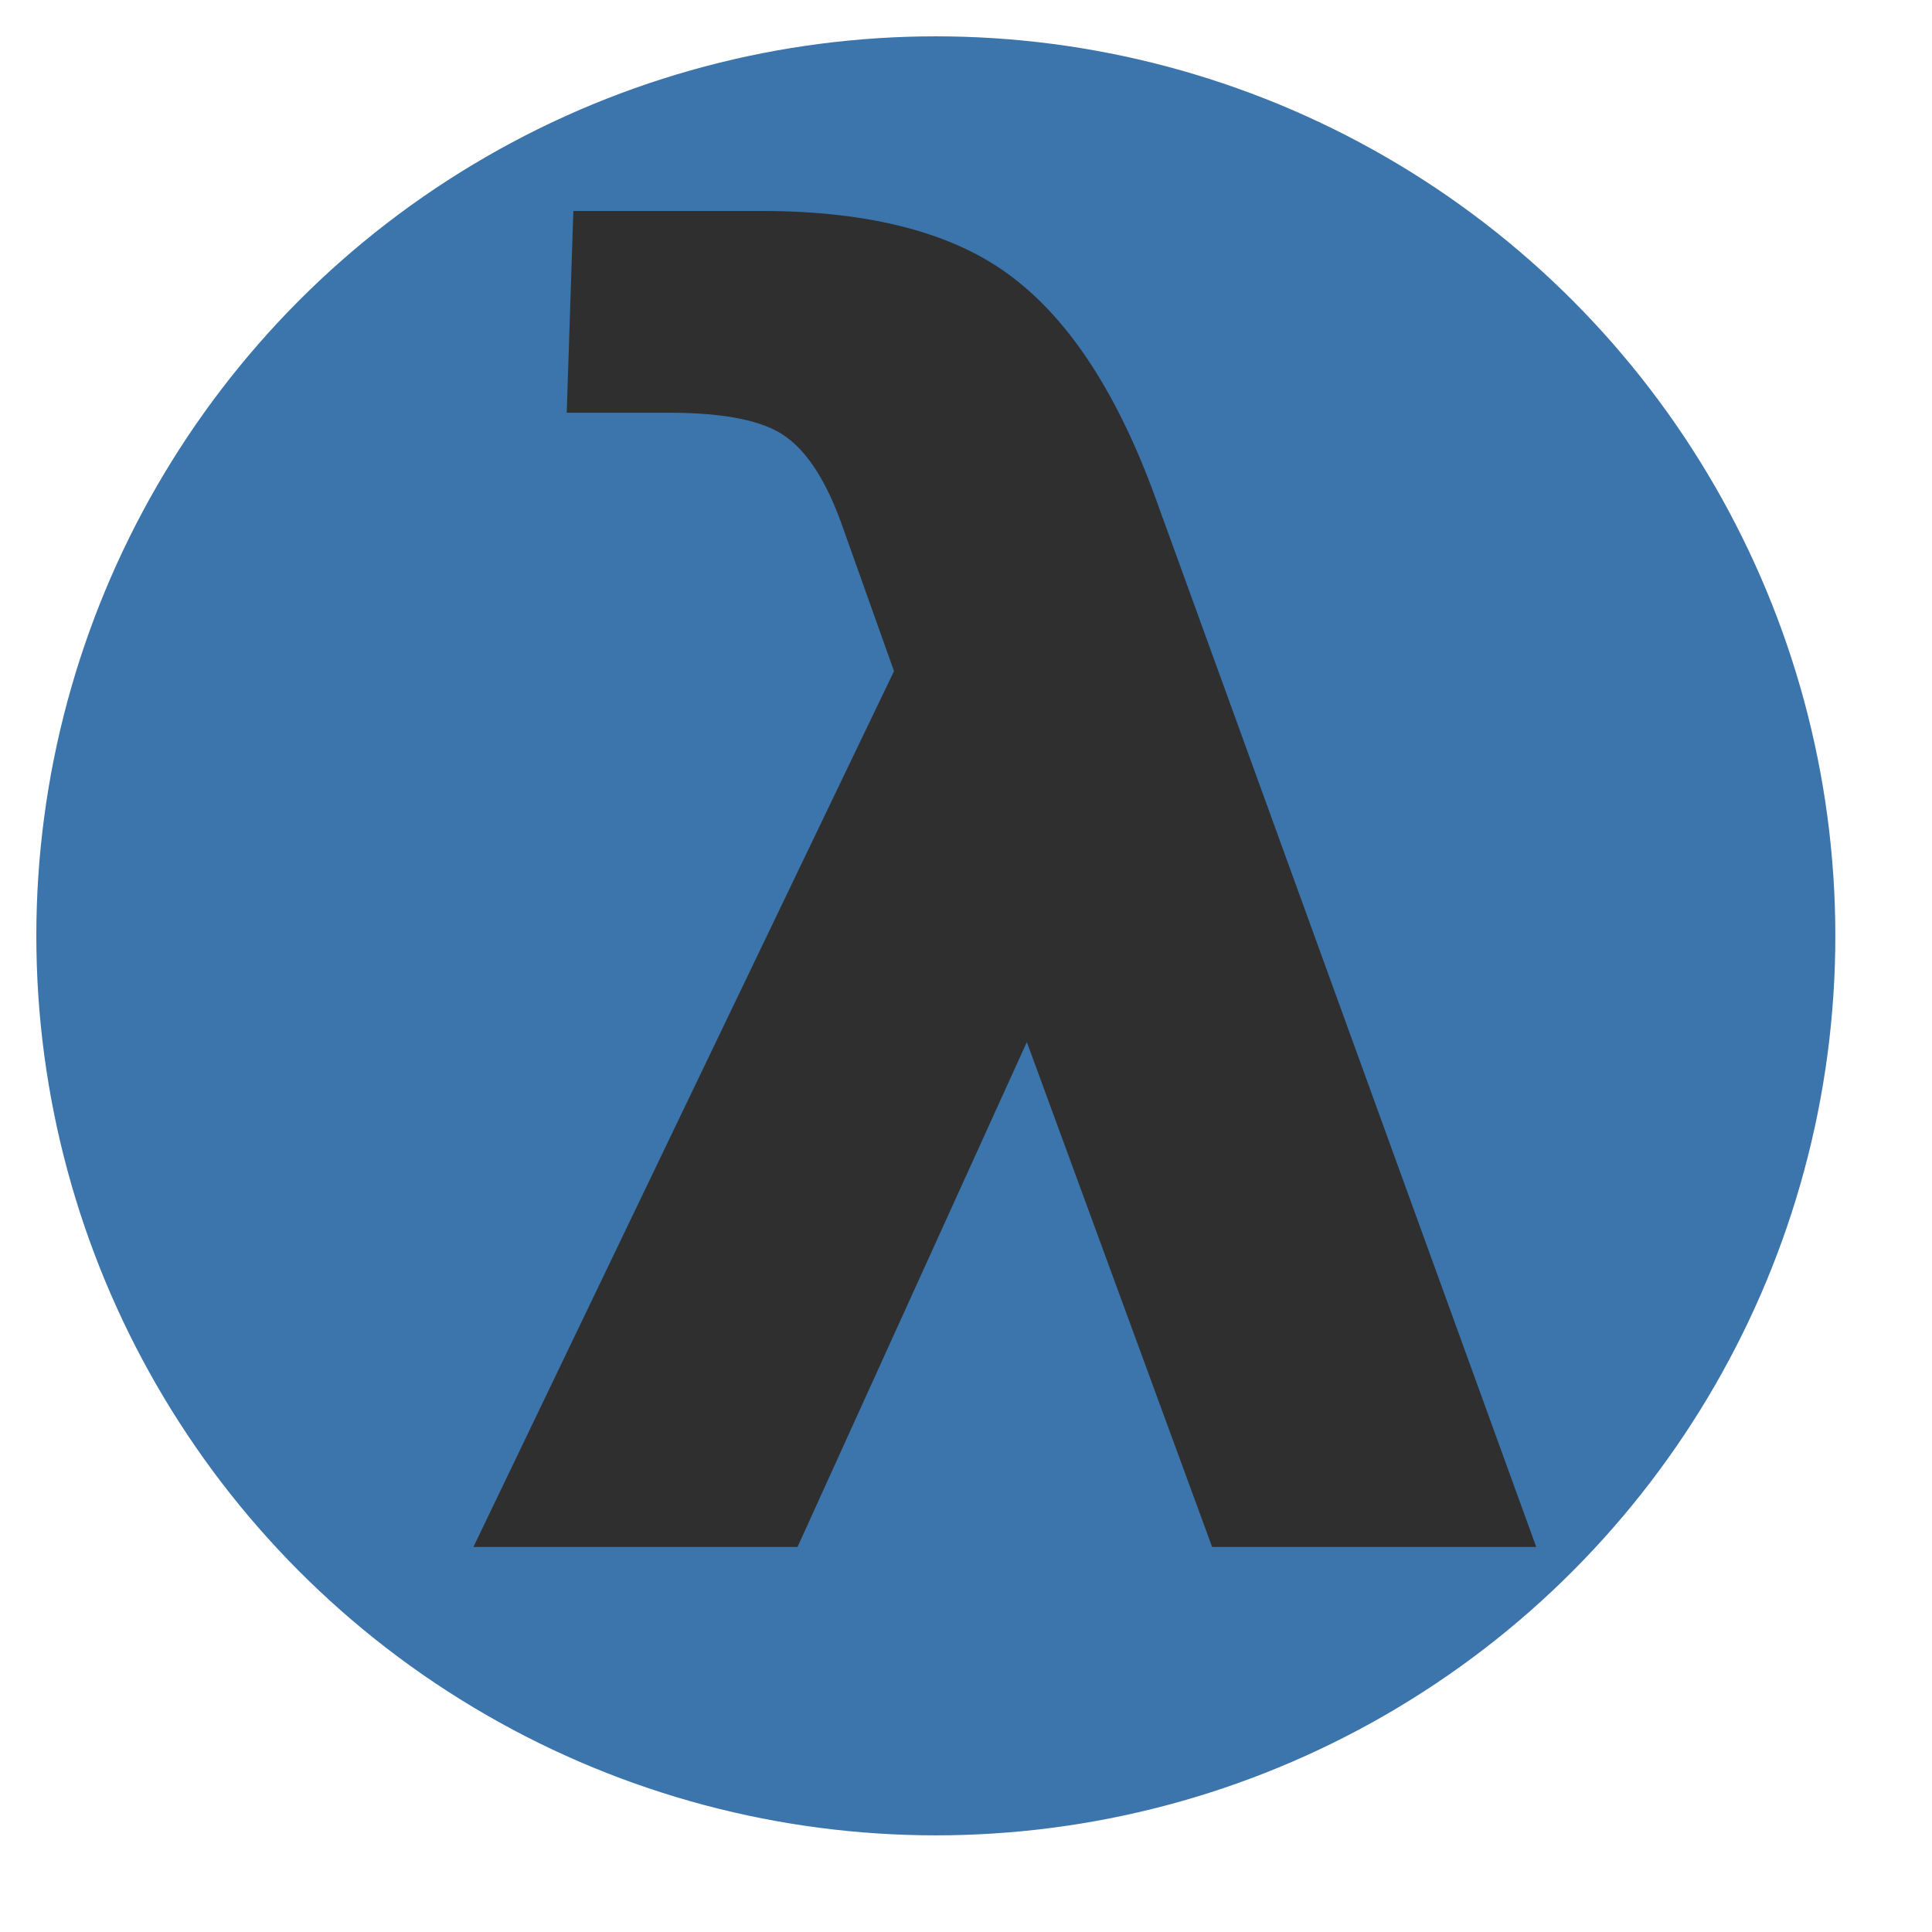
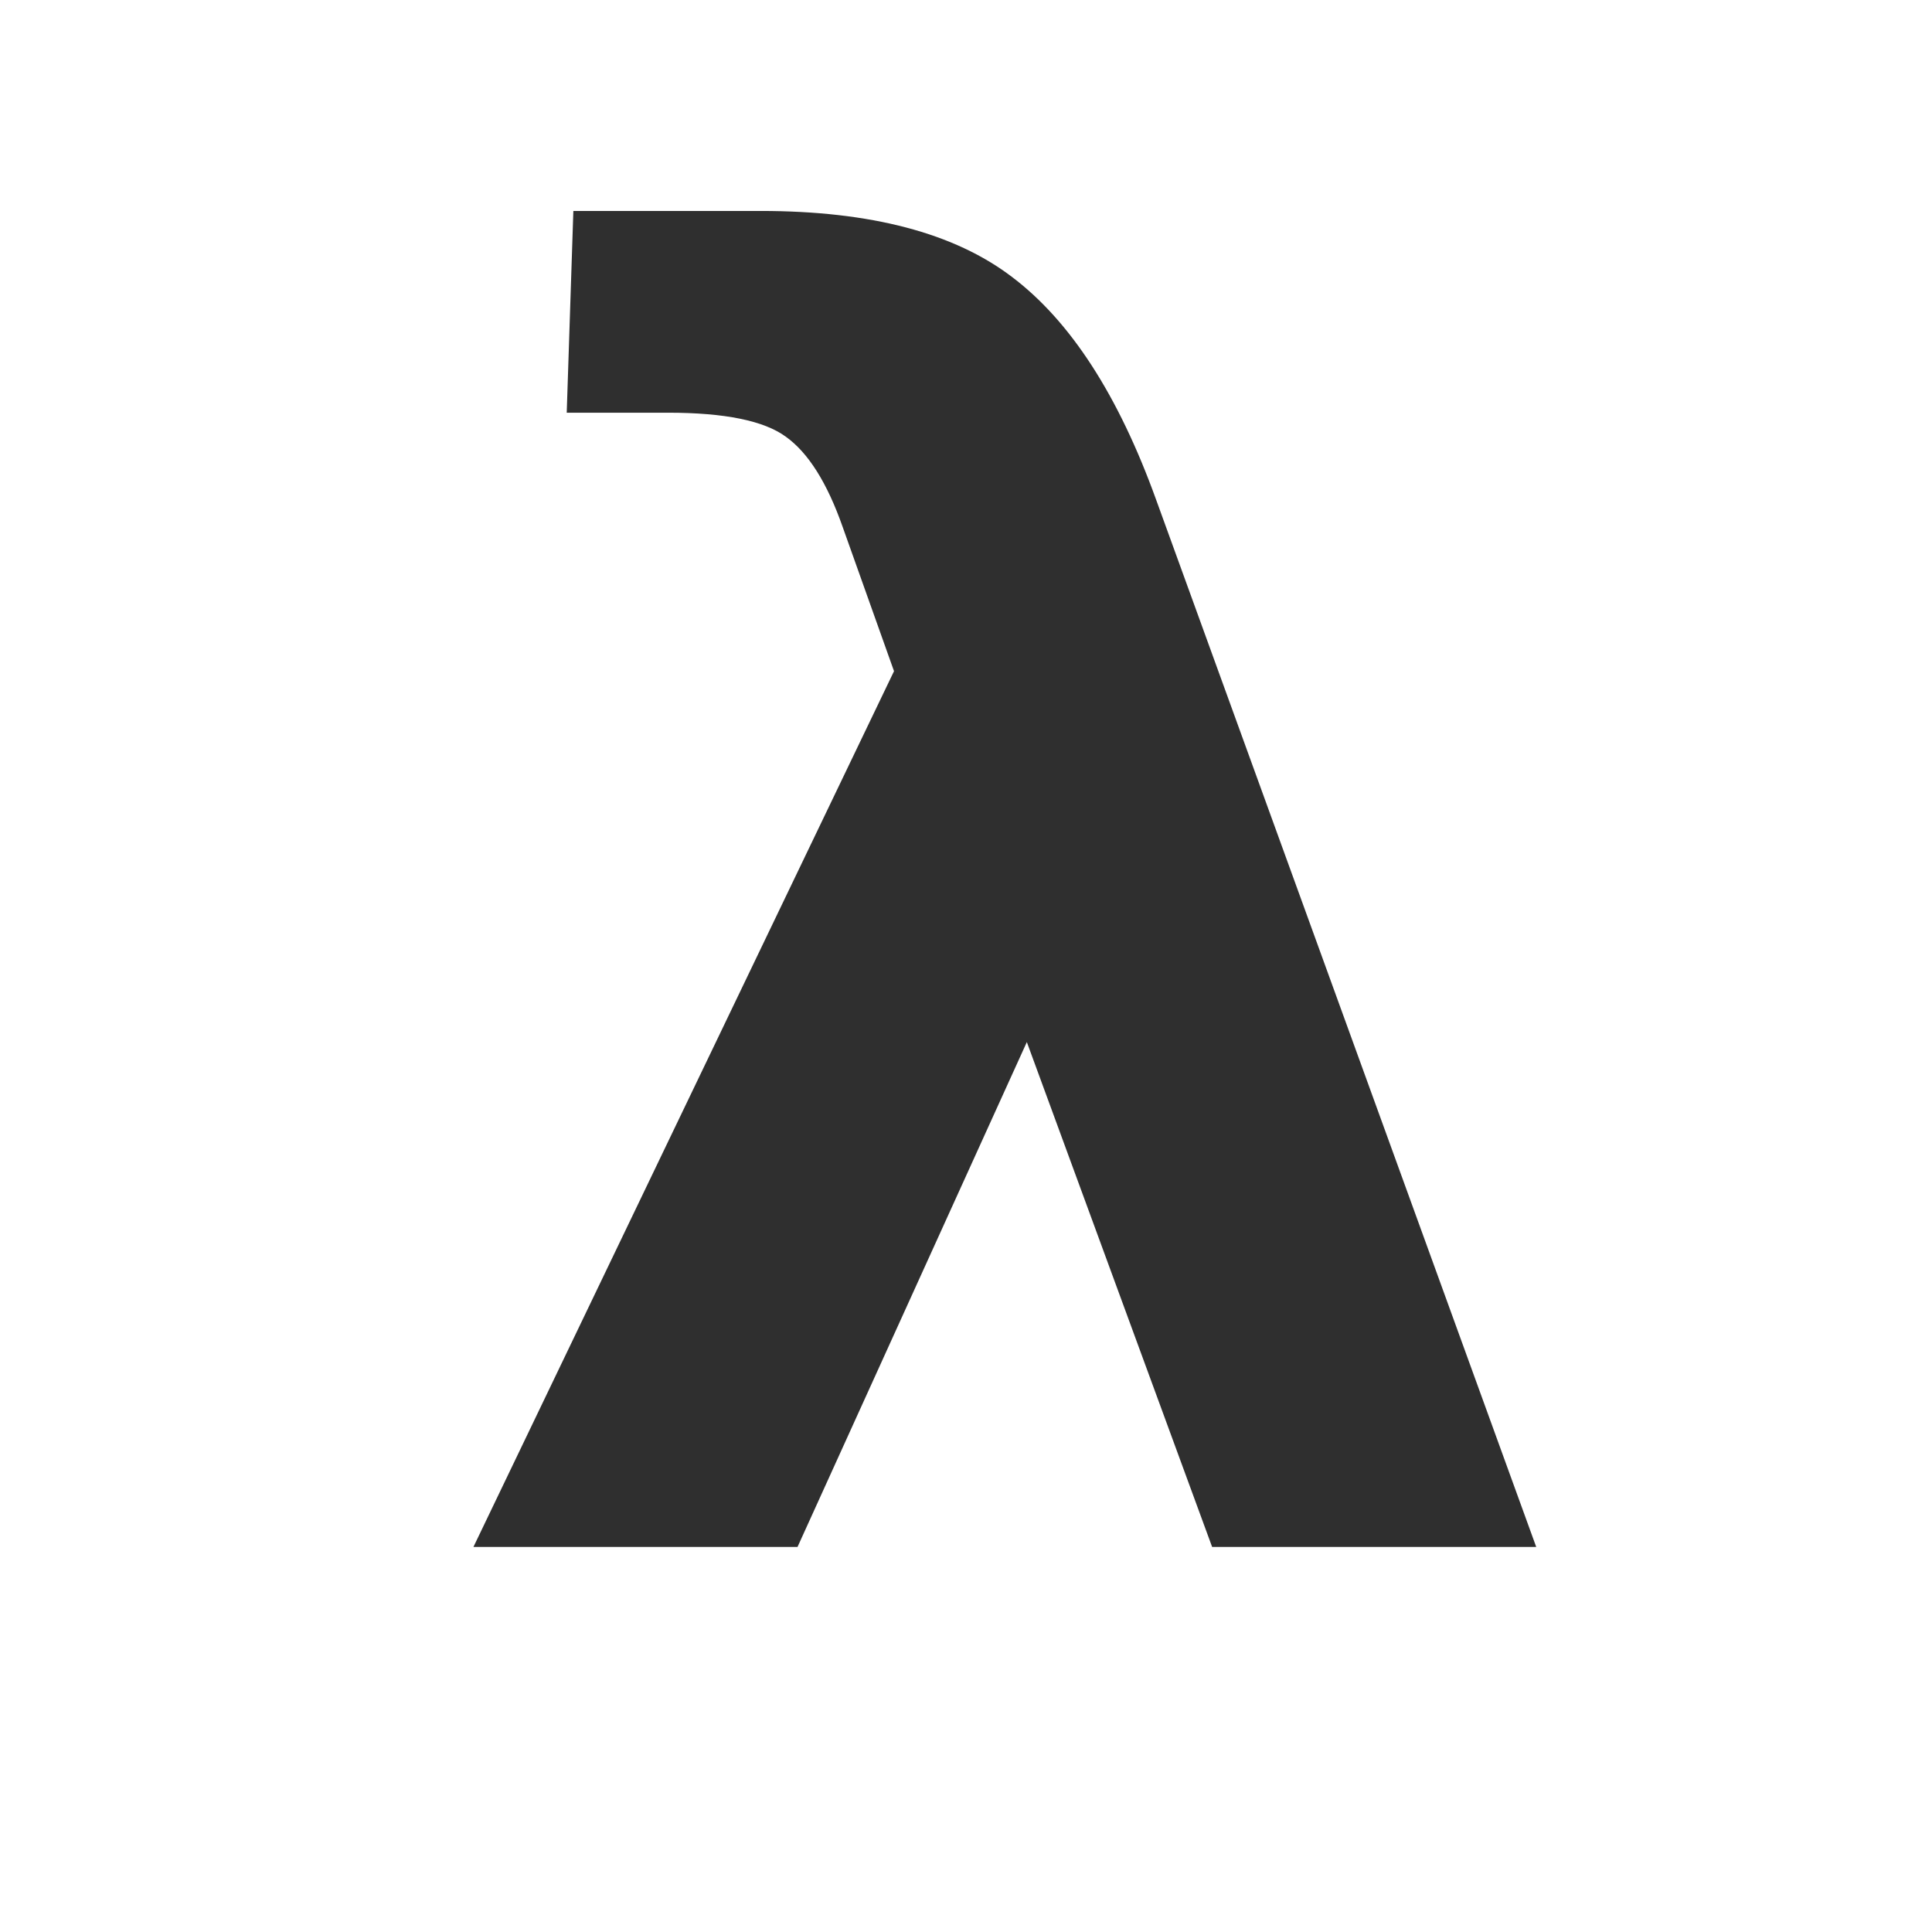
<svg xmlns="http://www.w3.org/2000/svg" width="30.201mm" height="30.201mm" viewBox="0 0 30.201 30.201" version="1.1" id="svg8">
  <defs id="defs2" />
  <g id="layer1" transform="translate(-90.604,-87.193)">
-     <circle style="opacity:0.97;fill:#3770aa;fill-opacity:1;stroke-width:0.246" id="path1366" cx="105.233" cy="101.822" r="14.061" />
    <g aria-label="λ" transform="matrix(1.027,0,-0.032,0.974,-0.529,0.529)" id="text1370" style="font-style:normal;font-variant:normal;font-weight:bold;font-stretch:normal;font-size:28.222px;line-height:1.25;font-family:Montserrat;-inkscape-font-specification:'Montserrat, Bold';font-variant-ligatures:normal;font-variant-caps:normal;font-variant-numeric:normal;font-variant-east-asian:normal;letter-spacing:0px;word-spacing:0px;opacity:1;fill:#2f2f2f;fill-opacity:1;stroke:none;stroke-width:0.326">
      <path d="m 105.453,99.749 -0.854,-2.315 q -0.386,-1.061 -0.909,-1.447 -0.51,-0.386 -1.805,-0.386 h -1.543 v -3.238 h 2.853 q 2.508,0 3.859,1.061 1.364,1.061 2.301,3.569 l 6.311,16.812 h -4.933 l -3.073,-8.103 -3.238,8.103 h -4.933 z" style="font-style:normal;font-variant:normal;font-weight:bold;font-stretch:normal;font-size:28.222px;font-family:Montserrat;-inkscape-font-specification:'Montserrat, Bold';font-variant-ligatures:normal;font-variant-caps:normal;font-variant-numeric:normal;font-variant-east-asian:normal;fill:#2f2f2f;fill-opacity:1;stroke-width:0.326" id="path2118" />
    </g>
  </g>
</svg>